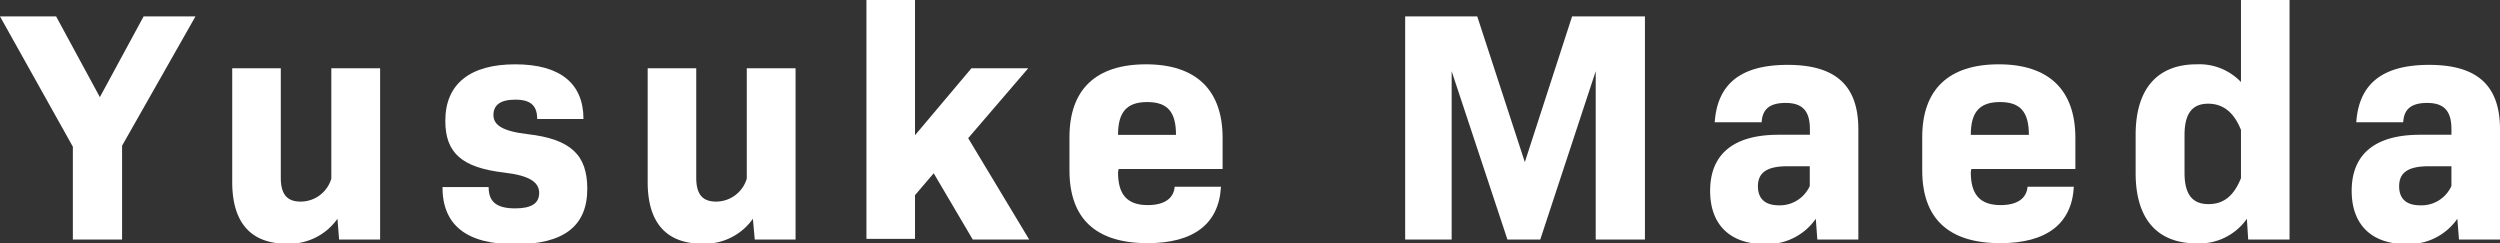
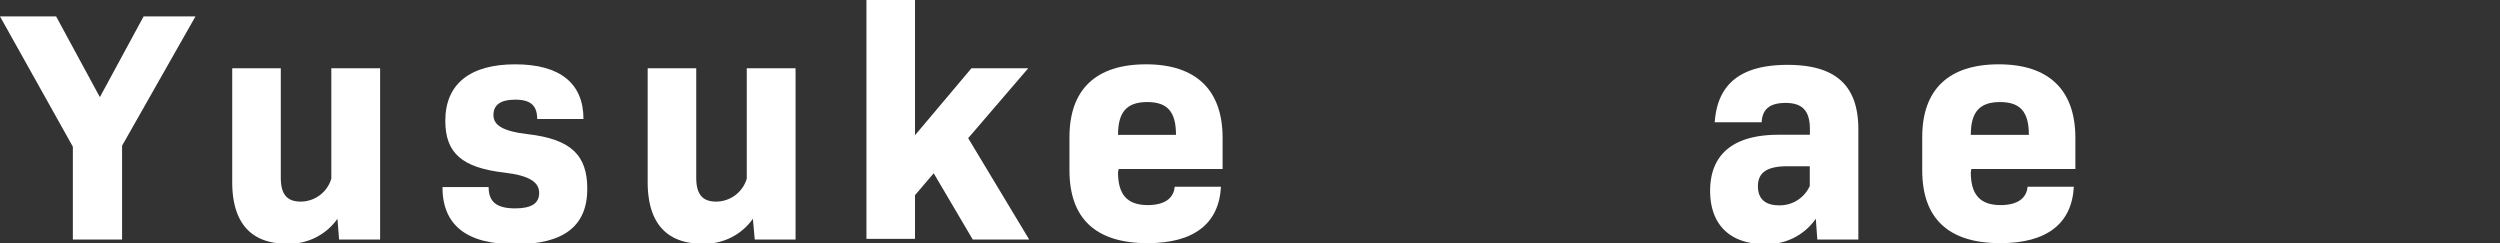
<svg xmlns="http://www.w3.org/2000/svg" viewBox="0 0 228.55 22.26">
  <rect x="0" y="0" width="228.55" height="22.26" fill="#333333" stroke="none" />
  <defs>
    <style>.cls-1{fill:#fff;}</style>
  </defs>
  <g id="レイヤー_2" data-name="レイヤー 2">
    <g id="デザイン">
      <path class="cls-1" d="M11.16,13.32V21.9H6.66V13.41L0,1.5H5.13l4,7.38,4-7.38h4.74Z" />
      <path class="cls-1" d="M34.75,6.24V21.9H31L30.85,20a5.4,5.4,0,0,1-4.62,2.28c-3.27,0-5-1.89-5-5.64V6.24h4.44v10c0,1.53.57,2.19,1.83,2.19a2.93,2.93,0,0,0,2.79-2.1V6.24Z" />
      <path class="cls-1" d="M40.45,17.1h4.22c0,1.35.72,1.95,2.43,1.95,1.47,0,2.19-.45,2.19-1.41s-.84-1.59-3.18-1.86c-3.86-.45-5.4-1.77-5.4-4.74,0-3.39,2.29-5.16,6.39-5.16s6.24,1.74,6.24,5H49.11c0-1.23-.6-1.77-2-1.77s-2,.51-2,1.41.81,1.47,3.09,1.74c4,.45,5.49,1.92,5.49,5,0,3.42-2.16,5.07-6.6,5.07S40.45,20.58,40.45,17.1Z" />
      <path class="cls-1" d="M72.73,6.24V21.9H69L68.83,20a5.4,5.4,0,0,1-4.62,2.28c-3.27,0-5-1.89-5-5.64V6.24h4.44v10c0,1.53.57,2.19,1.83,2.19a2.93,2.93,0,0,0,2.79-2.1V6.24Z" />
      <path class="cls-1" d="M85.36,15.84l-1.71,2v4H79.21V0h4.44V12.36l5.16-6.12H94l-5.49,6.39,5.58,9.27H88.93Z" />
      <path class="cls-1" d="M102.21,15.75c0,2,.8,3,2.72,3,1.5,0,2.37-.6,2.46-1.68h4.23c-.18,3.39-2.49,5.16-6.71,5.16-4.74,0-7.14-2.25-7.14-6.66V12.54c0-4.35,2.4-6.66,7-6.66s7,2.37,7,6.72v2.85h-9.5Zm0-3.42h5.3c0-2.1-.77-3-2.63-3S102.21,10.23,102.21,12.33Z" />
-       <path class="cls-1" d="M150.38,21.9h-4.5V6.51L140.81,21.9h-3L132.71,6.51V21.9h-4.25V1.5h6.59l4.35,13.32L143.72,1.5h6.66Z" />
      <path class="cls-1" d="M169.89,11.82V21.9h-3.75L166,20a5.4,5.4,0,0,1-4.71,2.31c-3.09,0-4.95-1.74-4.95-4.86,0-3.3,2.07-5.13,6.24-5.13h2.88v-.51c0-1.62-.63-2.4-2.22-2.4s-2.13.69-2.19,1.77h-4.29c.24-3.48,2.34-5.25,6.66-5.25S169.89,7.74,169.89,11.82ZM165.45,17v-1.8h-2.07c-2,0-2.67.69-2.67,1.83s.66,1.74,1.92,1.74A3,3,0,0,0,165.45,17Z" />
      <path class="cls-1" d="M180.17,15.75c0,2,.81,3,2.73,3,1.5,0,2.37-.6,2.46-1.68h4.23c-.18,3.39-2.49,5.16-6.72,5.16-4.74,0-7.14-2.25-7.14-6.66V12.54c0-4.35,2.4-6.66,7-6.66s7,2.37,7,6.72v2.85h-9.51Zm0-3.42h5.31c0-2.1-.78-3-2.64-3S180.17,10.23,180.17,12.33Z" />
-       <path class="cls-1" d="M209.31,0V21.9h-3.78L205.41,20a5.29,5.29,0,0,1-4.59,2.25c-3.57,0-5.58-2.19-5.58-6.42V12.33c0-4.23,2-6.45,5.58-6.45a5.25,5.25,0,0,1,4.05,1.62V0Zm-4.44,16.29V11.88c-.63-1.59-1.62-2.4-3-2.4s-2.16.81-2.16,2.85v3.48c0,2,.75,2.85,2.19,2.85S204.24,17.85,204.87,16.29Z" />
-       <path class="cls-1" d="M228.55,11.82V21.9H224.8L224.65,20a5.4,5.4,0,0,1-4.71,2.31c-3.09,0-4.95-1.74-4.95-4.86,0-3.3,2.07-5.13,6.24-5.13h2.88v-.51c0-1.62-.63-2.4-2.22-2.4s-2.13.69-2.19,1.77h-4.29c.24-3.48,2.34-5.25,6.66-5.25S228.55,7.74,228.55,11.82ZM224.11,17v-1.8H222c-2,0-2.67.69-2.67,1.83s.66,1.74,1.92,1.74A3,3,0,0,0,224.11,17Z" />
    </g>
  </g>
</svg>